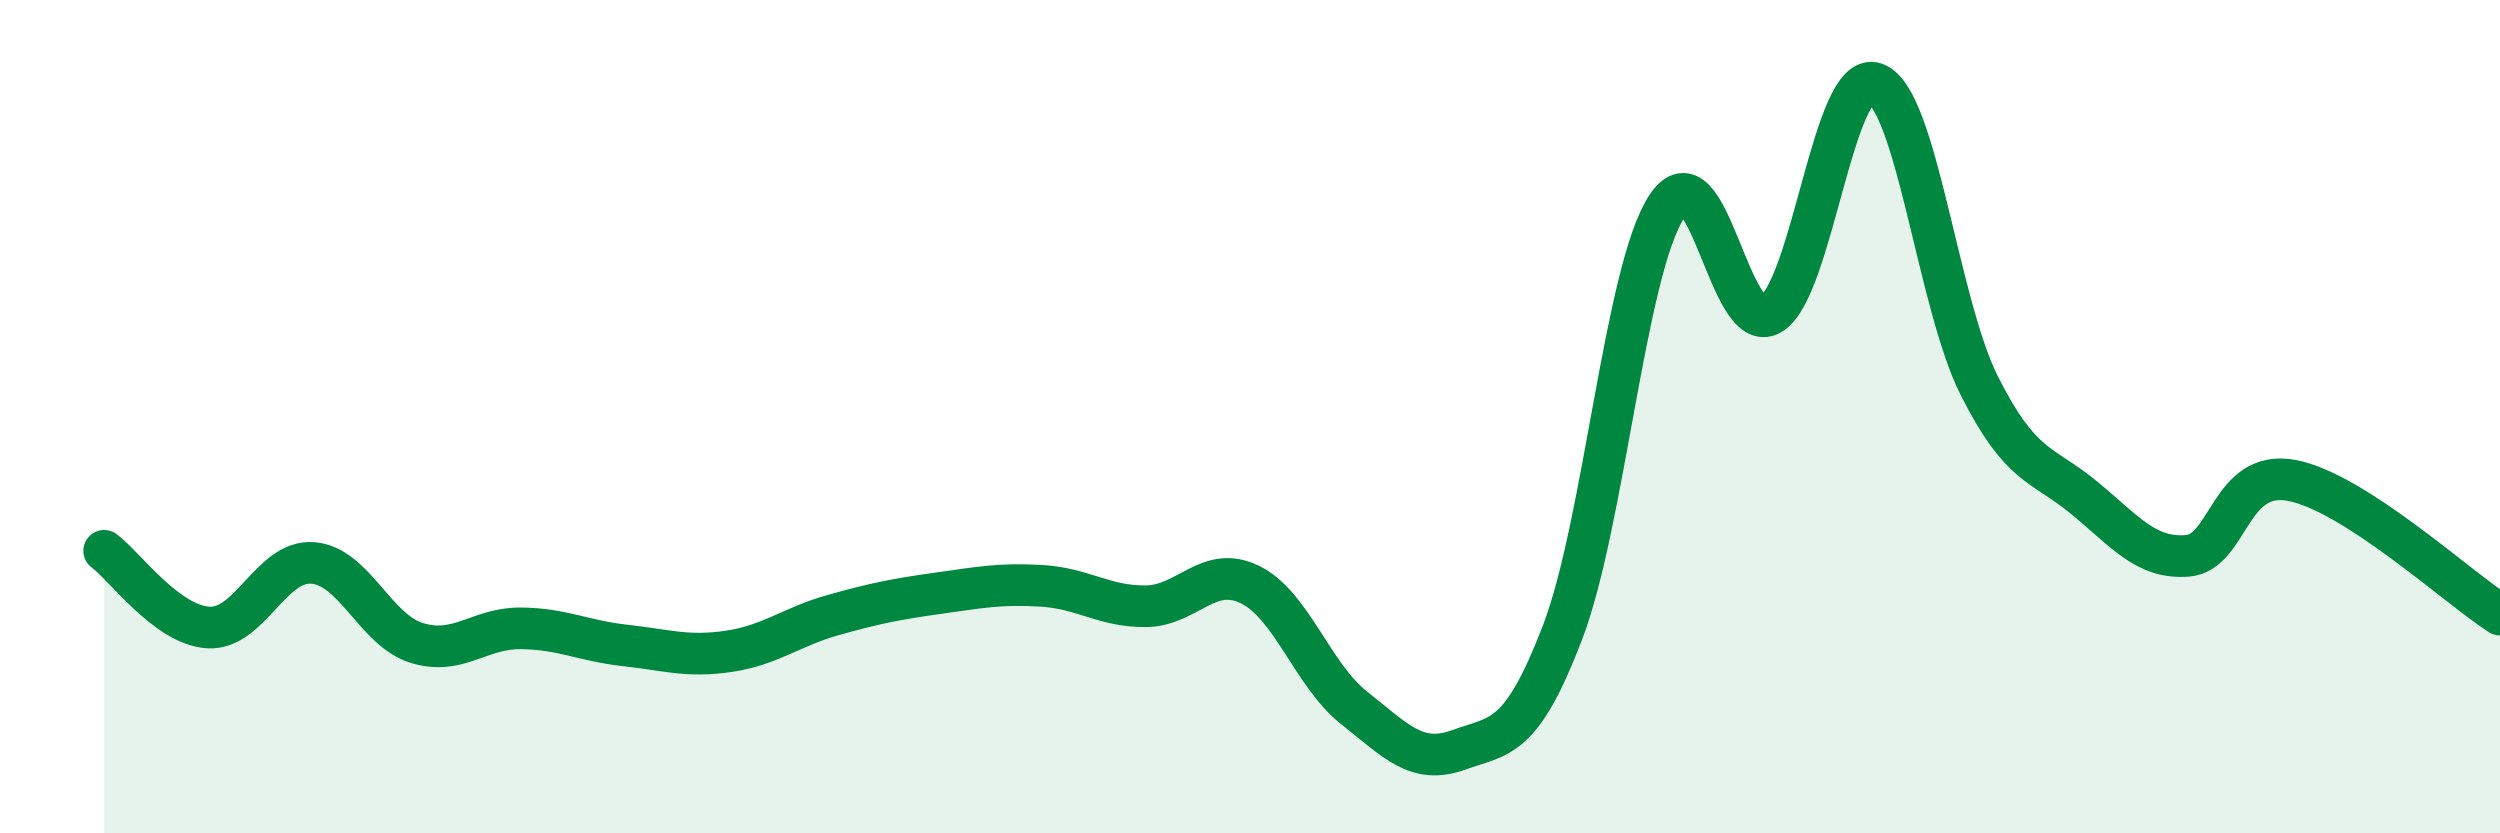
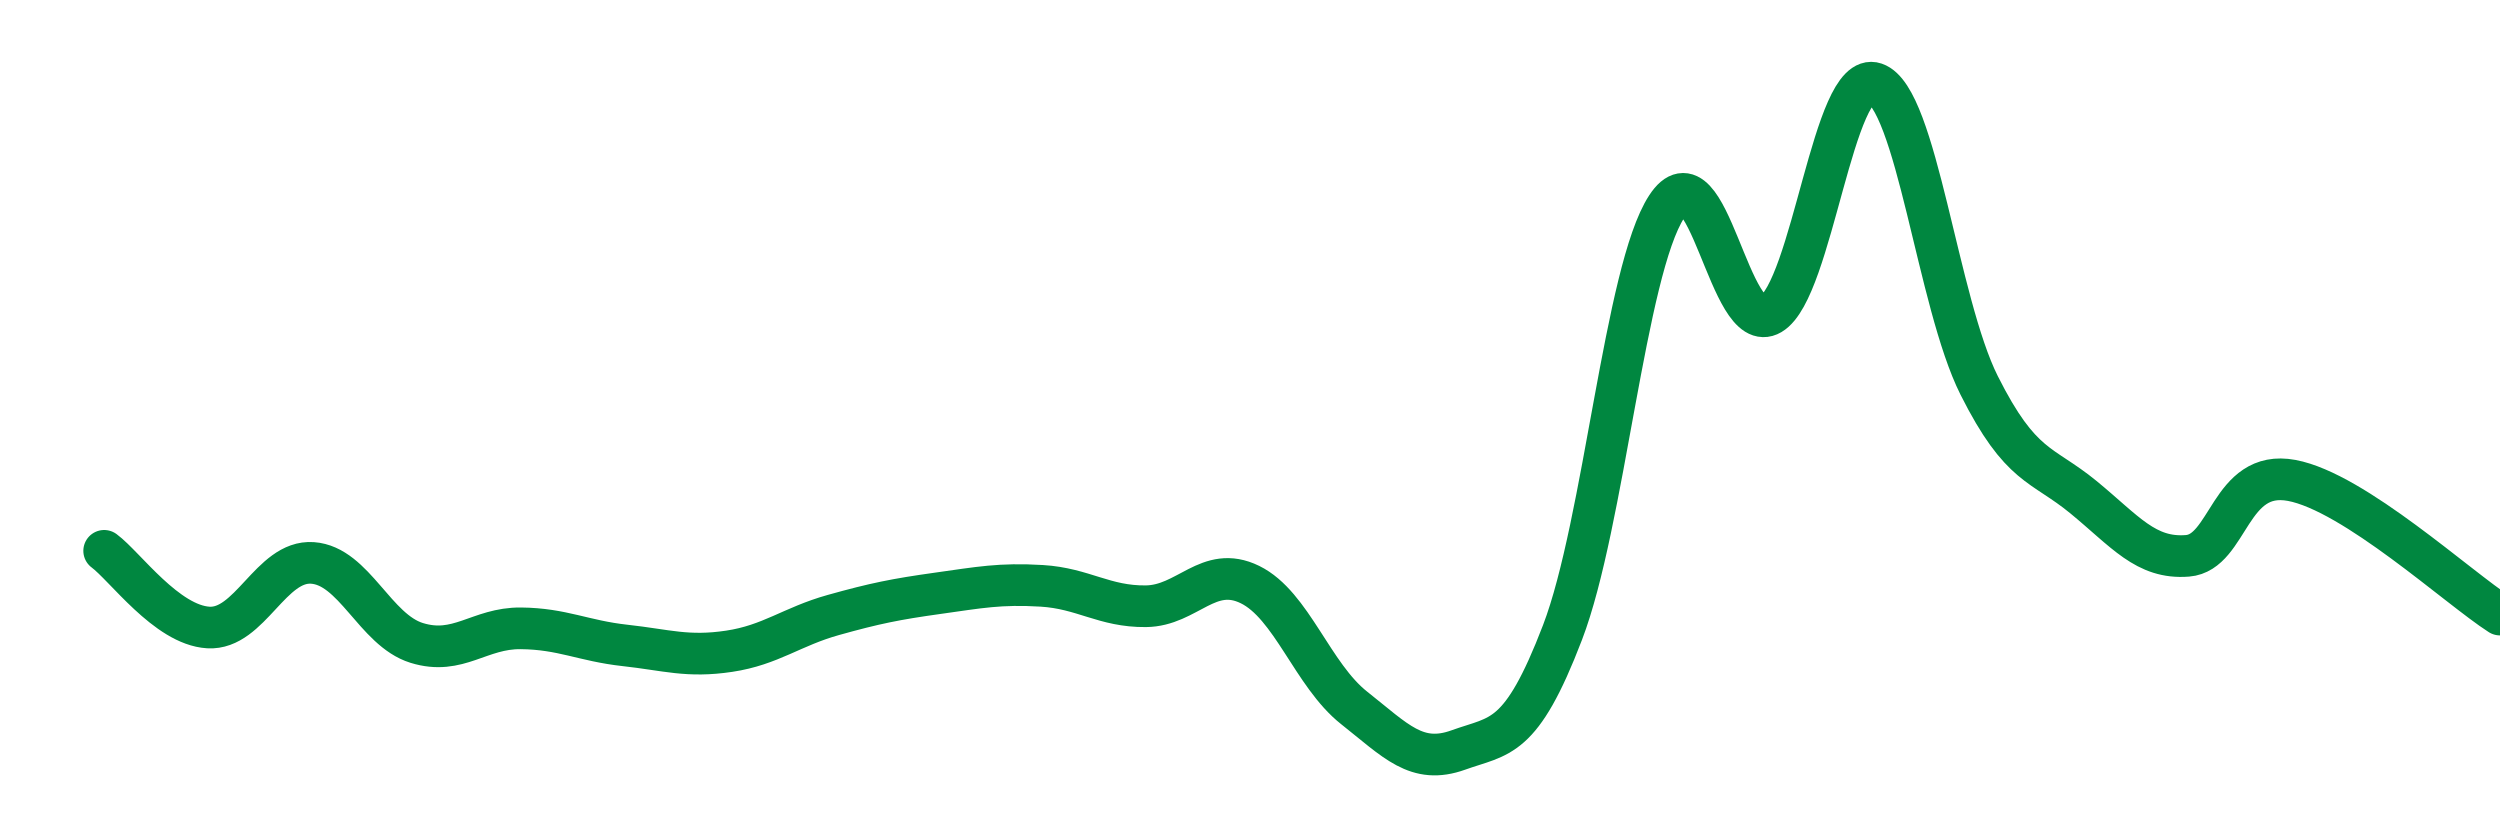
<svg xmlns="http://www.w3.org/2000/svg" width="60" height="20" viewBox="0 0 60 20">
-   <path d="M 2.5,13.22 C 3,13.59 4,15 5,15.06 C 6,15.12 6.5,13.44 7.5,13.51 C 8.5,13.58 9,15.12 10,15.43 C 11,15.74 11.5,15.07 12.5,15.08 C 13.5,15.09 14,15.38 15,15.49 C 16,15.6 16.5,15.78 17.5,15.63 C 18.5,15.48 19,15.04 20,14.76 C 21,14.48 21.5,14.38 22.5,14.24 C 23.5,14.1 24,14 25,14.06 C 26,14.12 26.5,14.56 27.5,14.55 C 28.5,14.54 29,13.54 30,14.03 C 31,14.52 31.5,16.2 32.5,16.99 C 33.5,17.78 34,18.36 35,18 C 36,17.64 36.5,17.79 37.5,15.18 C 38.5,12.57 39,6.49 40,4.96 C 41,3.43 41.5,8.13 42.5,7.54 C 43.5,6.95 44,1.66 45,2 C 46,2.34 46.5,7.26 47.5,9.25 C 48.5,11.24 49,11.11 50,11.93 C 51,12.75 51.5,13.42 52.5,13.34 C 53.5,13.26 53.5,11.25 55,11.53 C 56.5,11.81 59,14.11 60,14.75L60 20L2.5 20Z" fill="#008740" opacity="0.1" stroke-linecap="round" stroke-linejoin="round" />
  <path d="M 2.5,13.22 C 3,13.59 4,15 5,15.06 C 6,15.12 6.5,13.44 7.5,13.51 C 8.5,13.58 9,15.12 10,15.43 C 11,15.74 11.5,15.07 12.5,15.08 C 13.5,15.09 14,15.38 15,15.49 C 16,15.6 16.5,15.78 17.5,15.63 C 18.5,15.48 19,15.04 20,14.76 C 21,14.48 21.5,14.38 22.5,14.24 C 23.5,14.1 24,14 25,14.06 C 26,14.12 26.5,14.56 27.5,14.55 C 28.5,14.54 29,13.54 30,14.03 C 31,14.52 31.5,16.2 32.5,16.99 C 33.5,17.78 34,18.36 35,18 C 36,17.64 36.5,17.79 37.5,15.18 C 38.5,12.57 39,6.49 40,4.96 C 41,3.43 41.5,8.13 42.5,7.54 C 43.5,6.95 44,1.66 45,2 C 46,2.34 46.5,7.26 47.5,9.25 C 48.5,11.24 49,11.11 50,11.93 C 51,12.75 51.5,13.42 52.5,13.34 C 53.5,13.26 53.5,11.25 55,11.53 C 56.5,11.81 59,14.11 60,14.75" stroke="#008740" stroke-width="1" fill="none" stroke-linecap="round" stroke-linejoin="round" />
</svg>